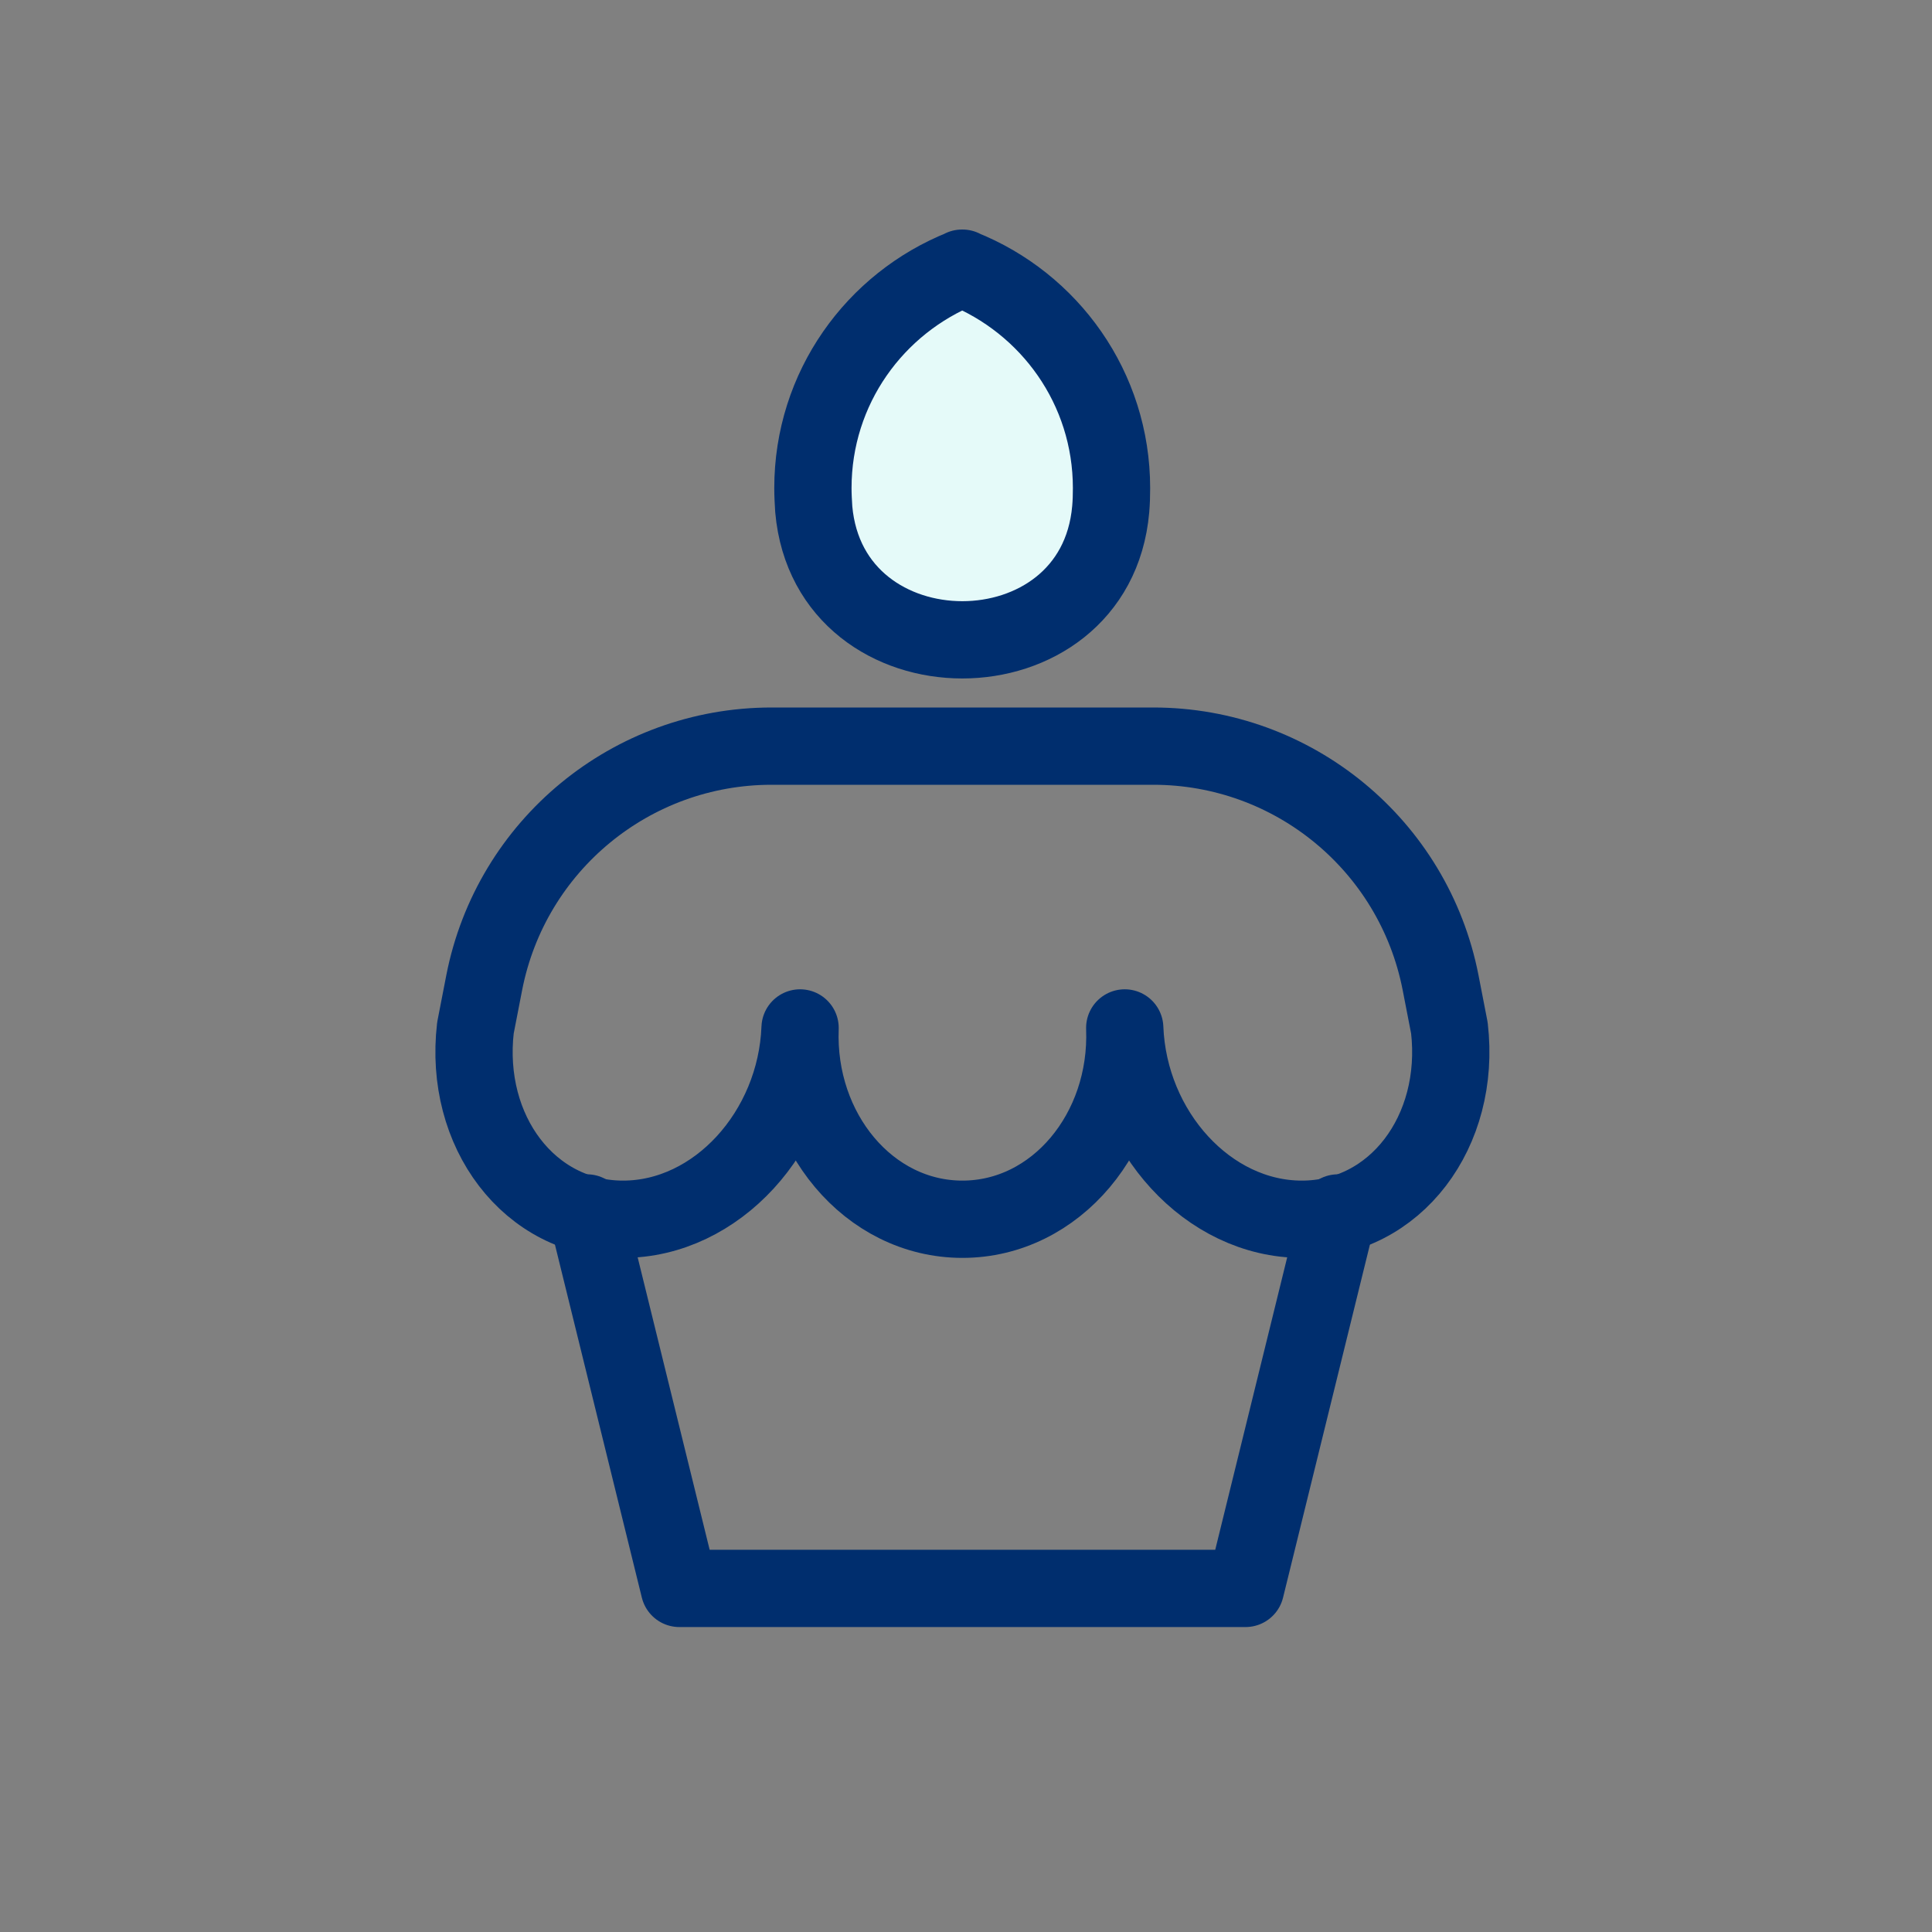
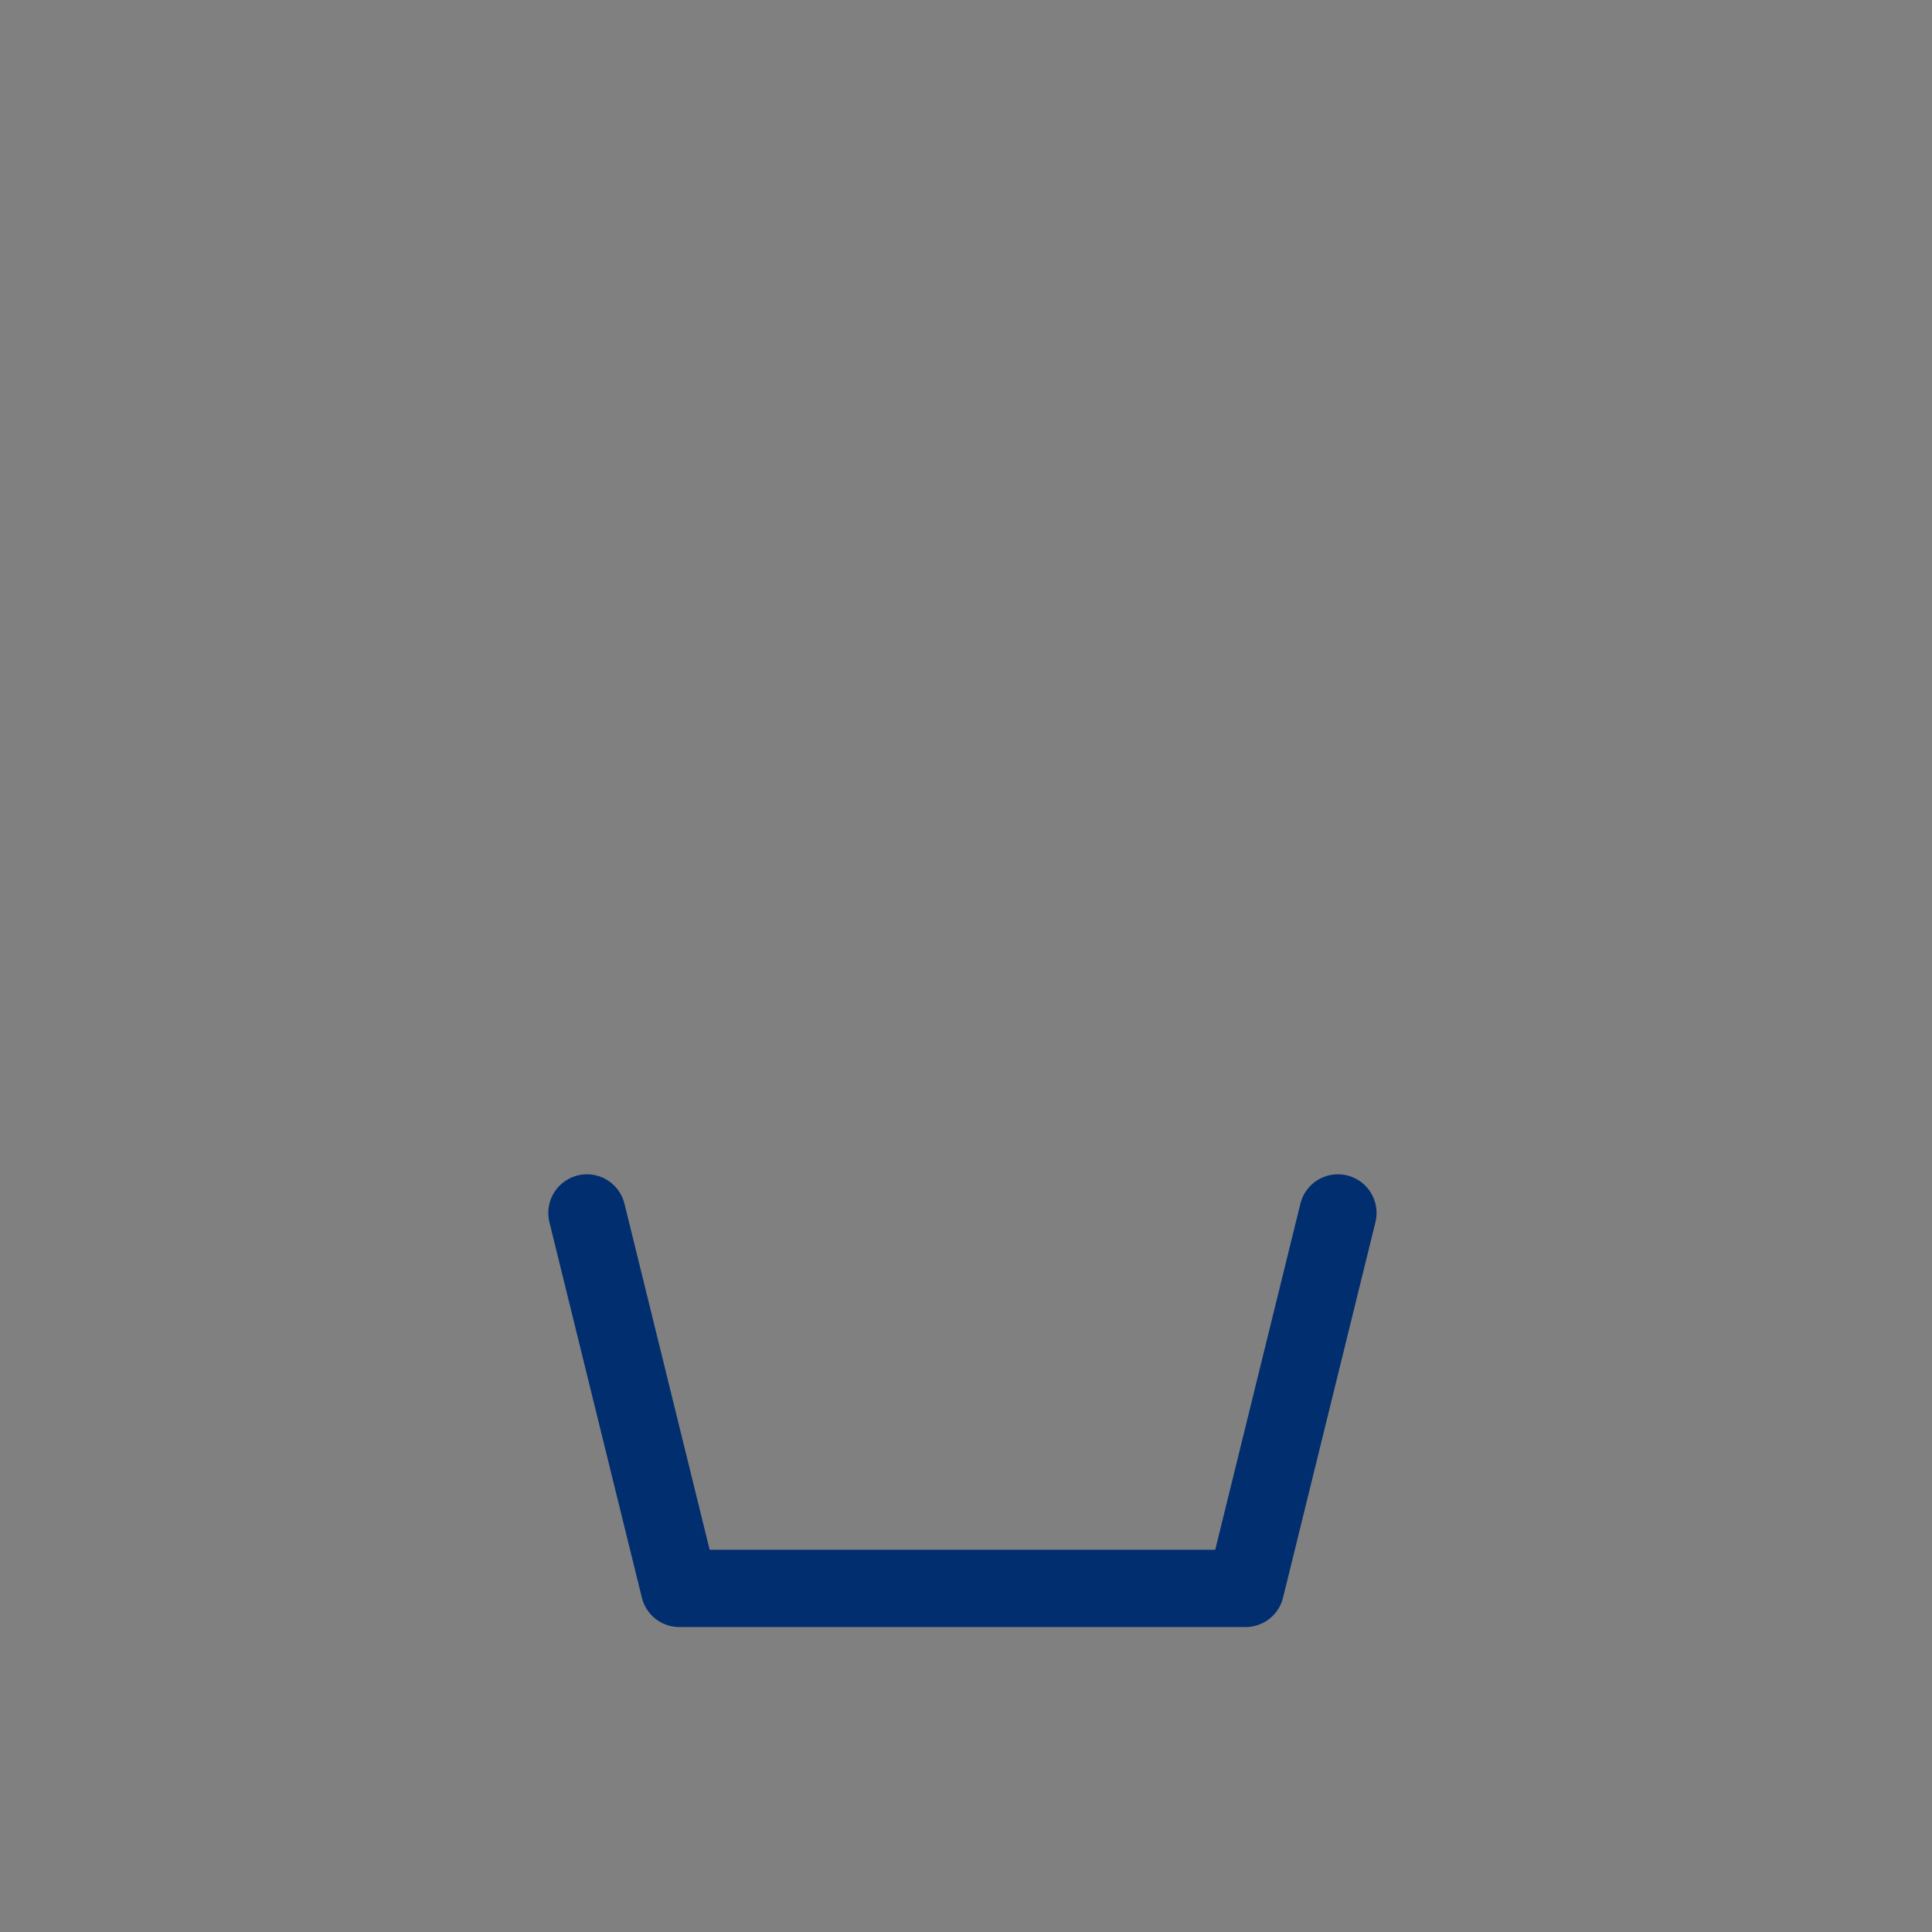
<svg xmlns="http://www.w3.org/2000/svg" width="50" height="50" viewBox="0 0 50 50" fill="none">
  <rect x="0" y="0" width="50" height="50" fill="#808080" stroke="none" />
  <path d="M34.625 31.391L32.234 41.108H17.582L15.19 31.391" stroke="#002E6E" stroke-width="2" stroke-linecap="round" stroke-linejoin="round" />
-   <path d="M29.108 26.603C29.212 29.282 27.331 31.554 24.907 31.554C22.483 31.554 20.603 29.282 20.706 26.603C20.603 29.282 18.549 31.554 16.125 31.554C13.701 31.554 11.994 29.282 12.304 26.603L12.532 25.429C13.228 21.875 16.342 19.31 19.967 19.31H29.847C33.472 19.31 36.587 21.875 37.282 25.429L37.51 26.603C37.82 29.282 36.114 31.554 33.69 31.554C31.266 31.554 29.212 29.282 29.108 26.603Z" stroke="#002E6E" stroke-width="2" stroke-linecap="round" stroke-linejoin="round" />
-   <path d="M24.908 6.94C22.641 7.843 21.038 10.044 21.038 12.631C21.038 12.815 21.049 13 21.06 13.18C21.462 17.685 28.348 17.685 28.745 13.18C28.761 13 28.766 12.815 28.766 12.631C28.766 10.044 27.163 7.843 24.897 6.94H24.908Z" fill="#E5FAF9" stroke="#002E6E" stroke-width="2" stroke-linecap="round" stroke-linejoin="round" />
</svg>